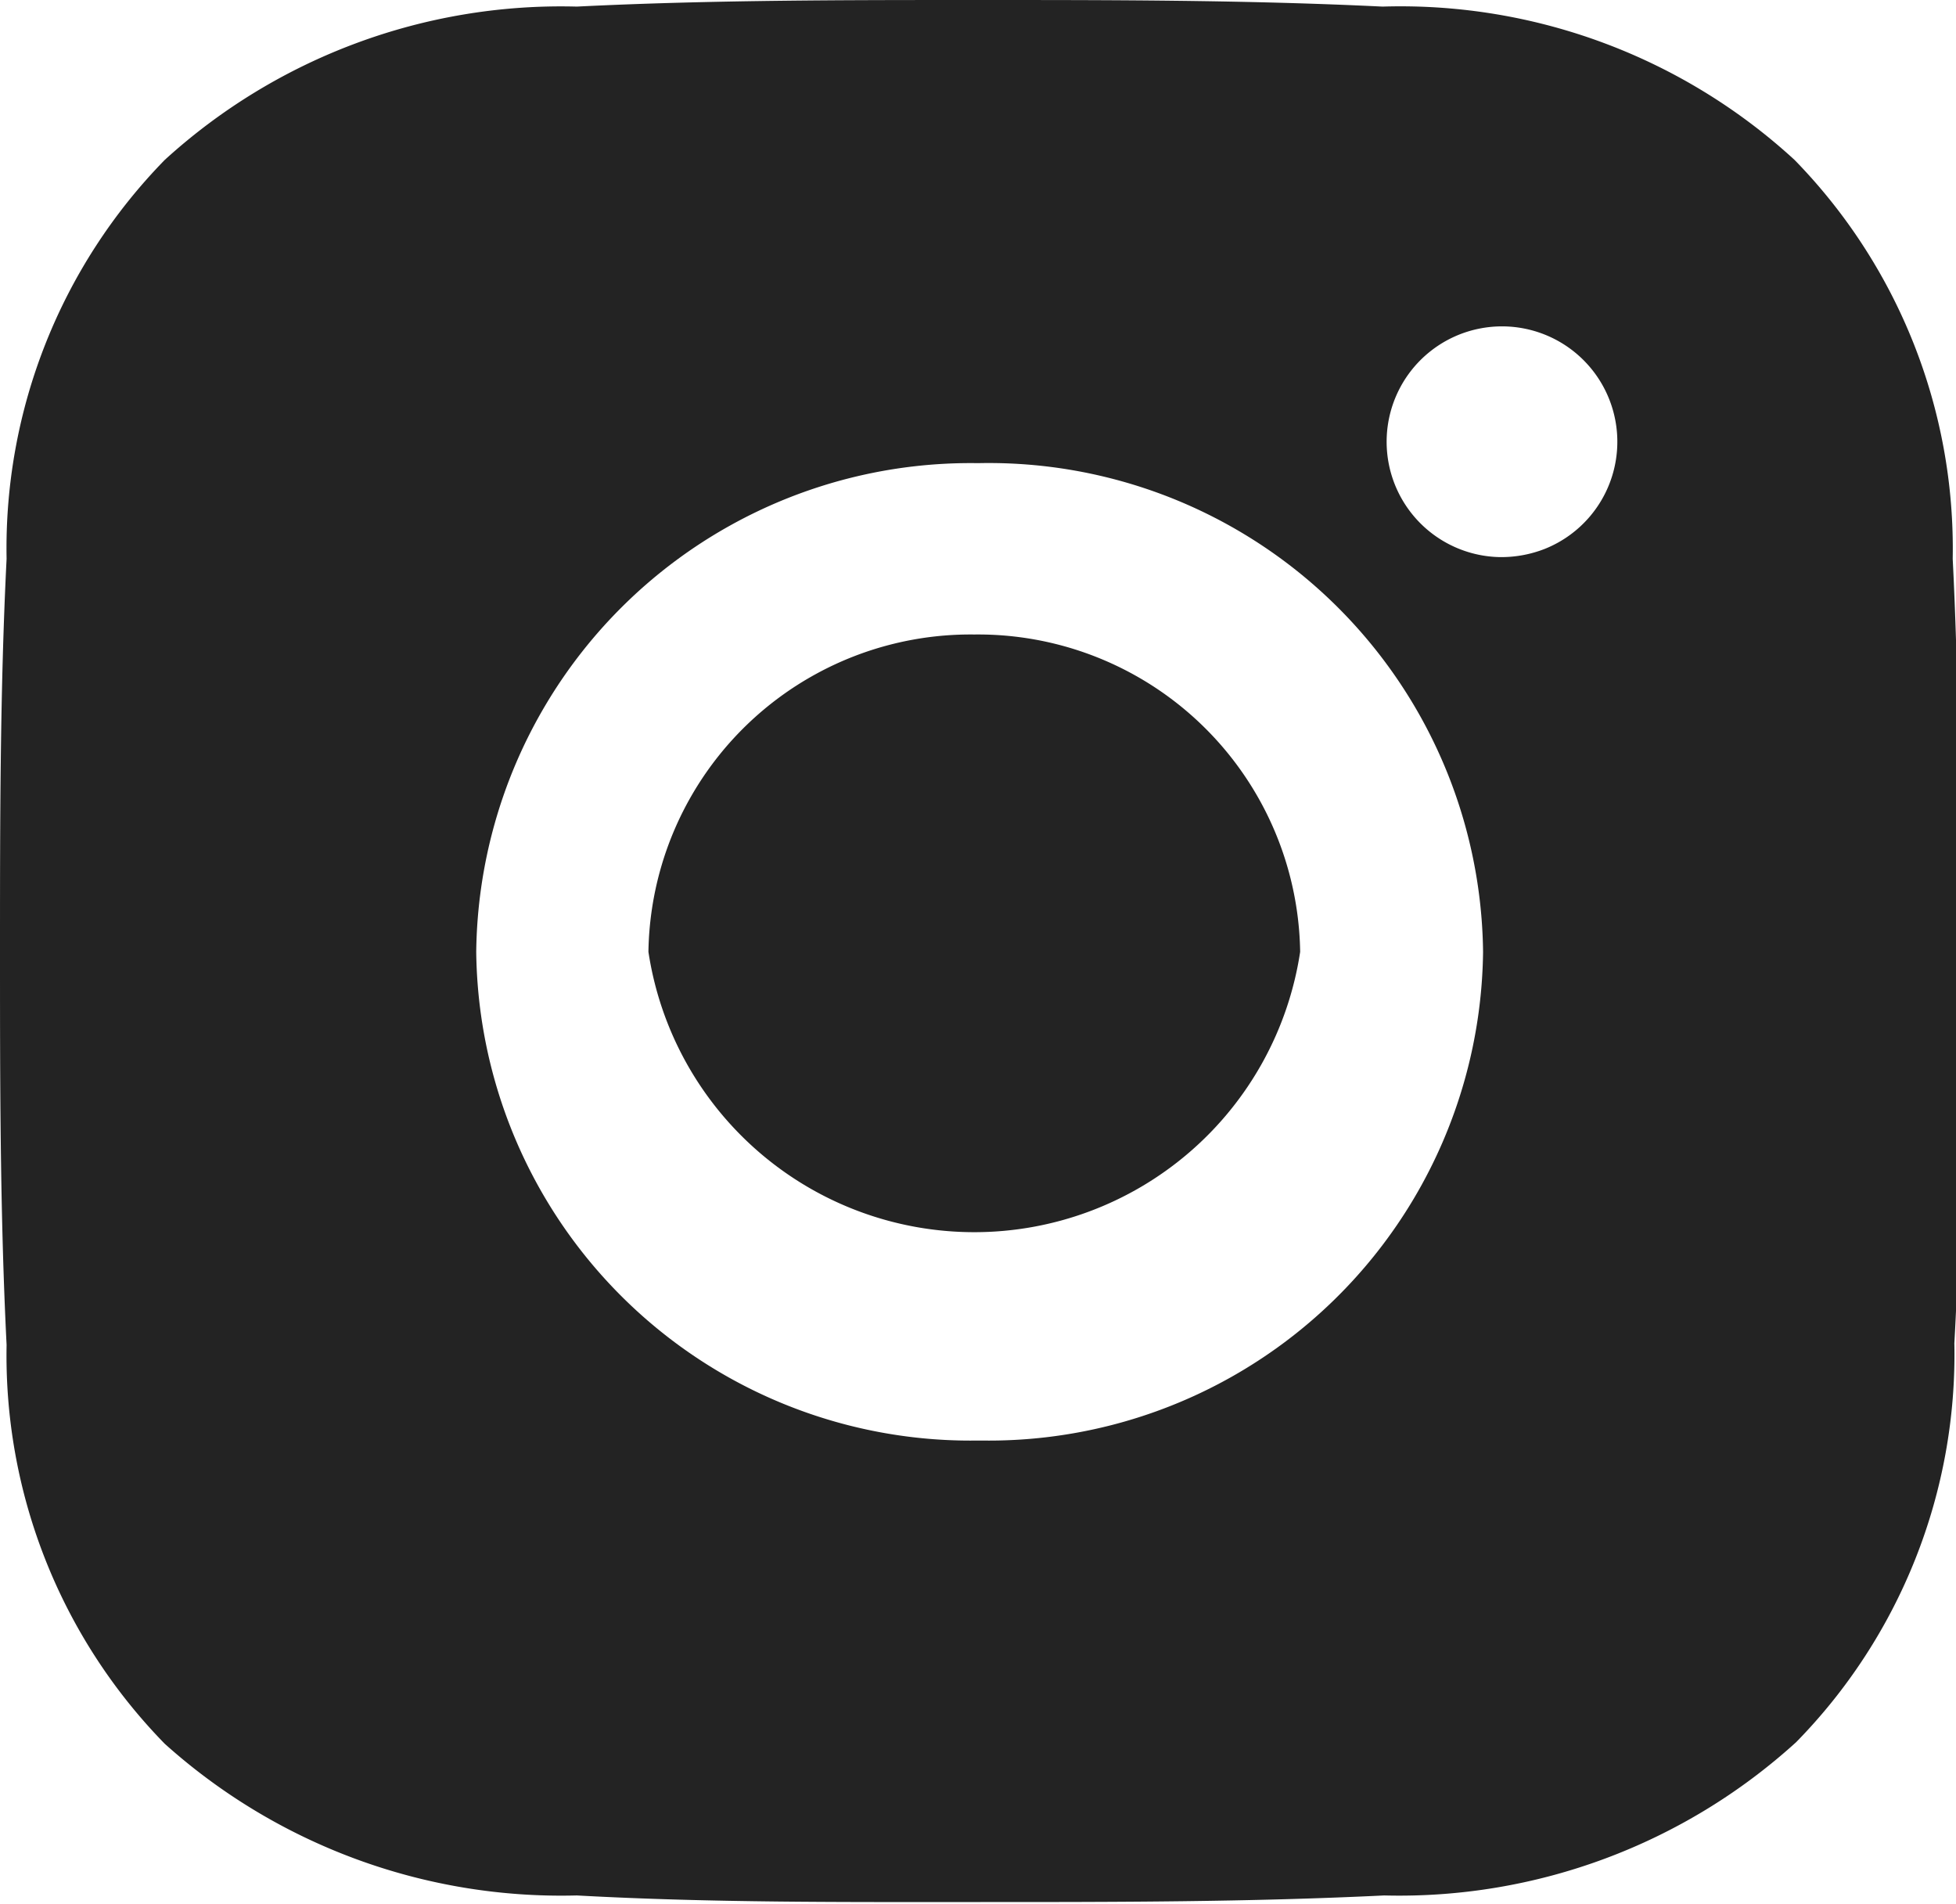
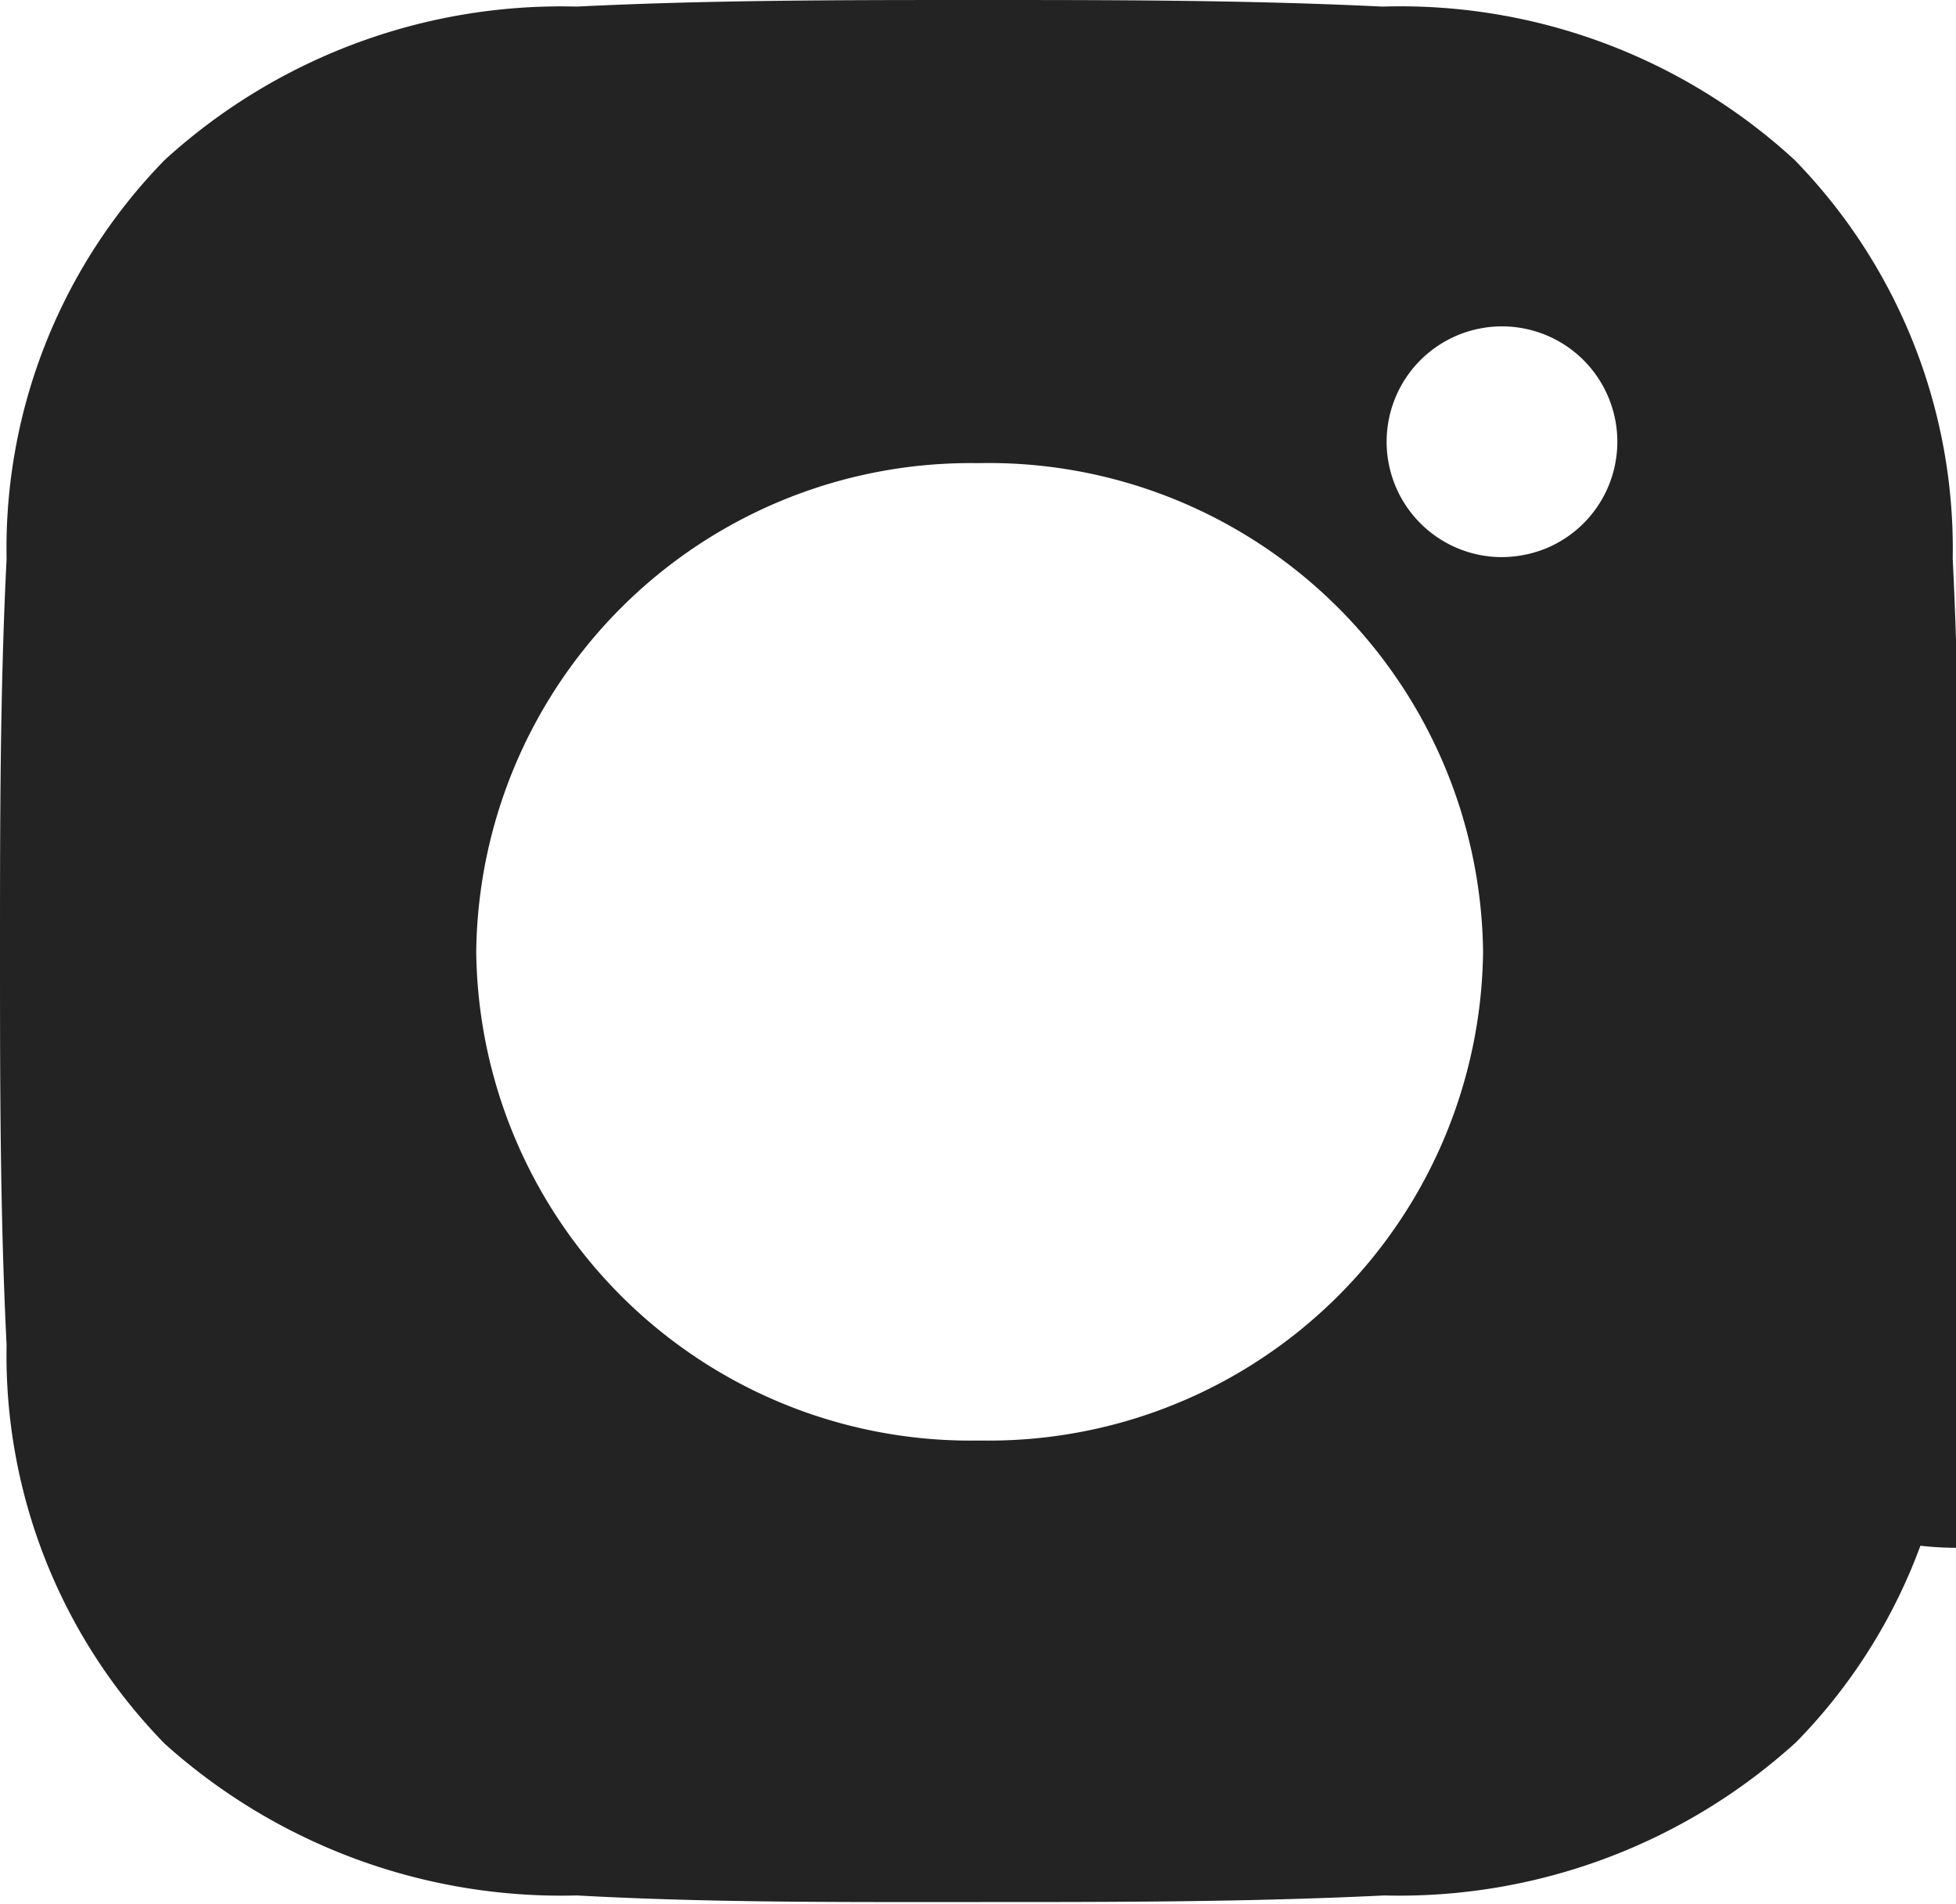
<svg xmlns="http://www.w3.org/2000/svg" viewBox="0 0 23.74 23.1">
-   <path d="M18.2,6.76a1.4,1.4,0,1,1,.55-.1,1.45,1.45,0,0,1-.55.1M11.87,17.48a6,6,0,0,1-6.09-5.93,6,6,0,0,1,6.09-5.93A6,6,0,0,1,18,11.55a6,6,0,0,1-6.09,5.93m11.87-5.93c0-1.6,0-3.18-.08-4.77a6.75,6.75,0,0,0-1.92-4.84,7.07,7.07,0,0,0-5-1.86C15.13,0,13.5,0,11.87,0S8.61,0,7,.08A7.14,7.14,0,0,0,2,1.94,6.74,6.74,0,0,0,.08,6.78C0,8.38,0,10,0,11.55s0,3.17.08,4.77A6.74,6.74,0,0,0,2,21.16,7.2,7.2,0,0,0,7,23c1.64.09,3.26.08,4.9.08s3.26,0,4.9-.08a7.16,7.16,0,0,0,5-1.86,6.72,6.72,0,0,0,1.92-4.84c.09-1.6.08-3.18.08-4.77M11.87,7.7a3.91,3.91,0,0,0-4,3.85,4,4,0,0,0,7.91,0,3.91,3.91,0,0,0-4-3.85" fill="#232323" />
+   <path d="M18.2,6.76a1.4,1.4,0,1,1,.55-.1,1.45,1.45,0,0,1-.55.1M11.87,17.48a6,6,0,0,1-6.09-5.93,6,6,0,0,1,6.09-5.93A6,6,0,0,1,18,11.55a6,6,0,0,1-6.09,5.93m11.87-5.93c0-1.6,0-3.18-.08-4.77a6.75,6.75,0,0,0-1.92-4.84,7.07,7.07,0,0,0-5-1.86C15.13,0,13.5,0,11.87,0S8.61,0,7,.08A7.14,7.14,0,0,0,2,1.94,6.74,6.74,0,0,0,.08,6.78C0,8.38,0,10,0,11.55s0,3.17.08,4.77A6.74,6.74,0,0,0,2,21.16,7.2,7.2,0,0,0,7,23c1.64.09,3.26.08,4.9.08s3.26,0,4.9-.08a7.16,7.16,0,0,0,5-1.86,6.72,6.72,0,0,0,1.92-4.84c.09-1.6.08-3.18.08-4.77a3.91,3.91,0,0,0-4,3.85,4,4,0,0,0,7.91,0,3.91,3.91,0,0,0-4-3.85" fill="#232323" />
</svg>